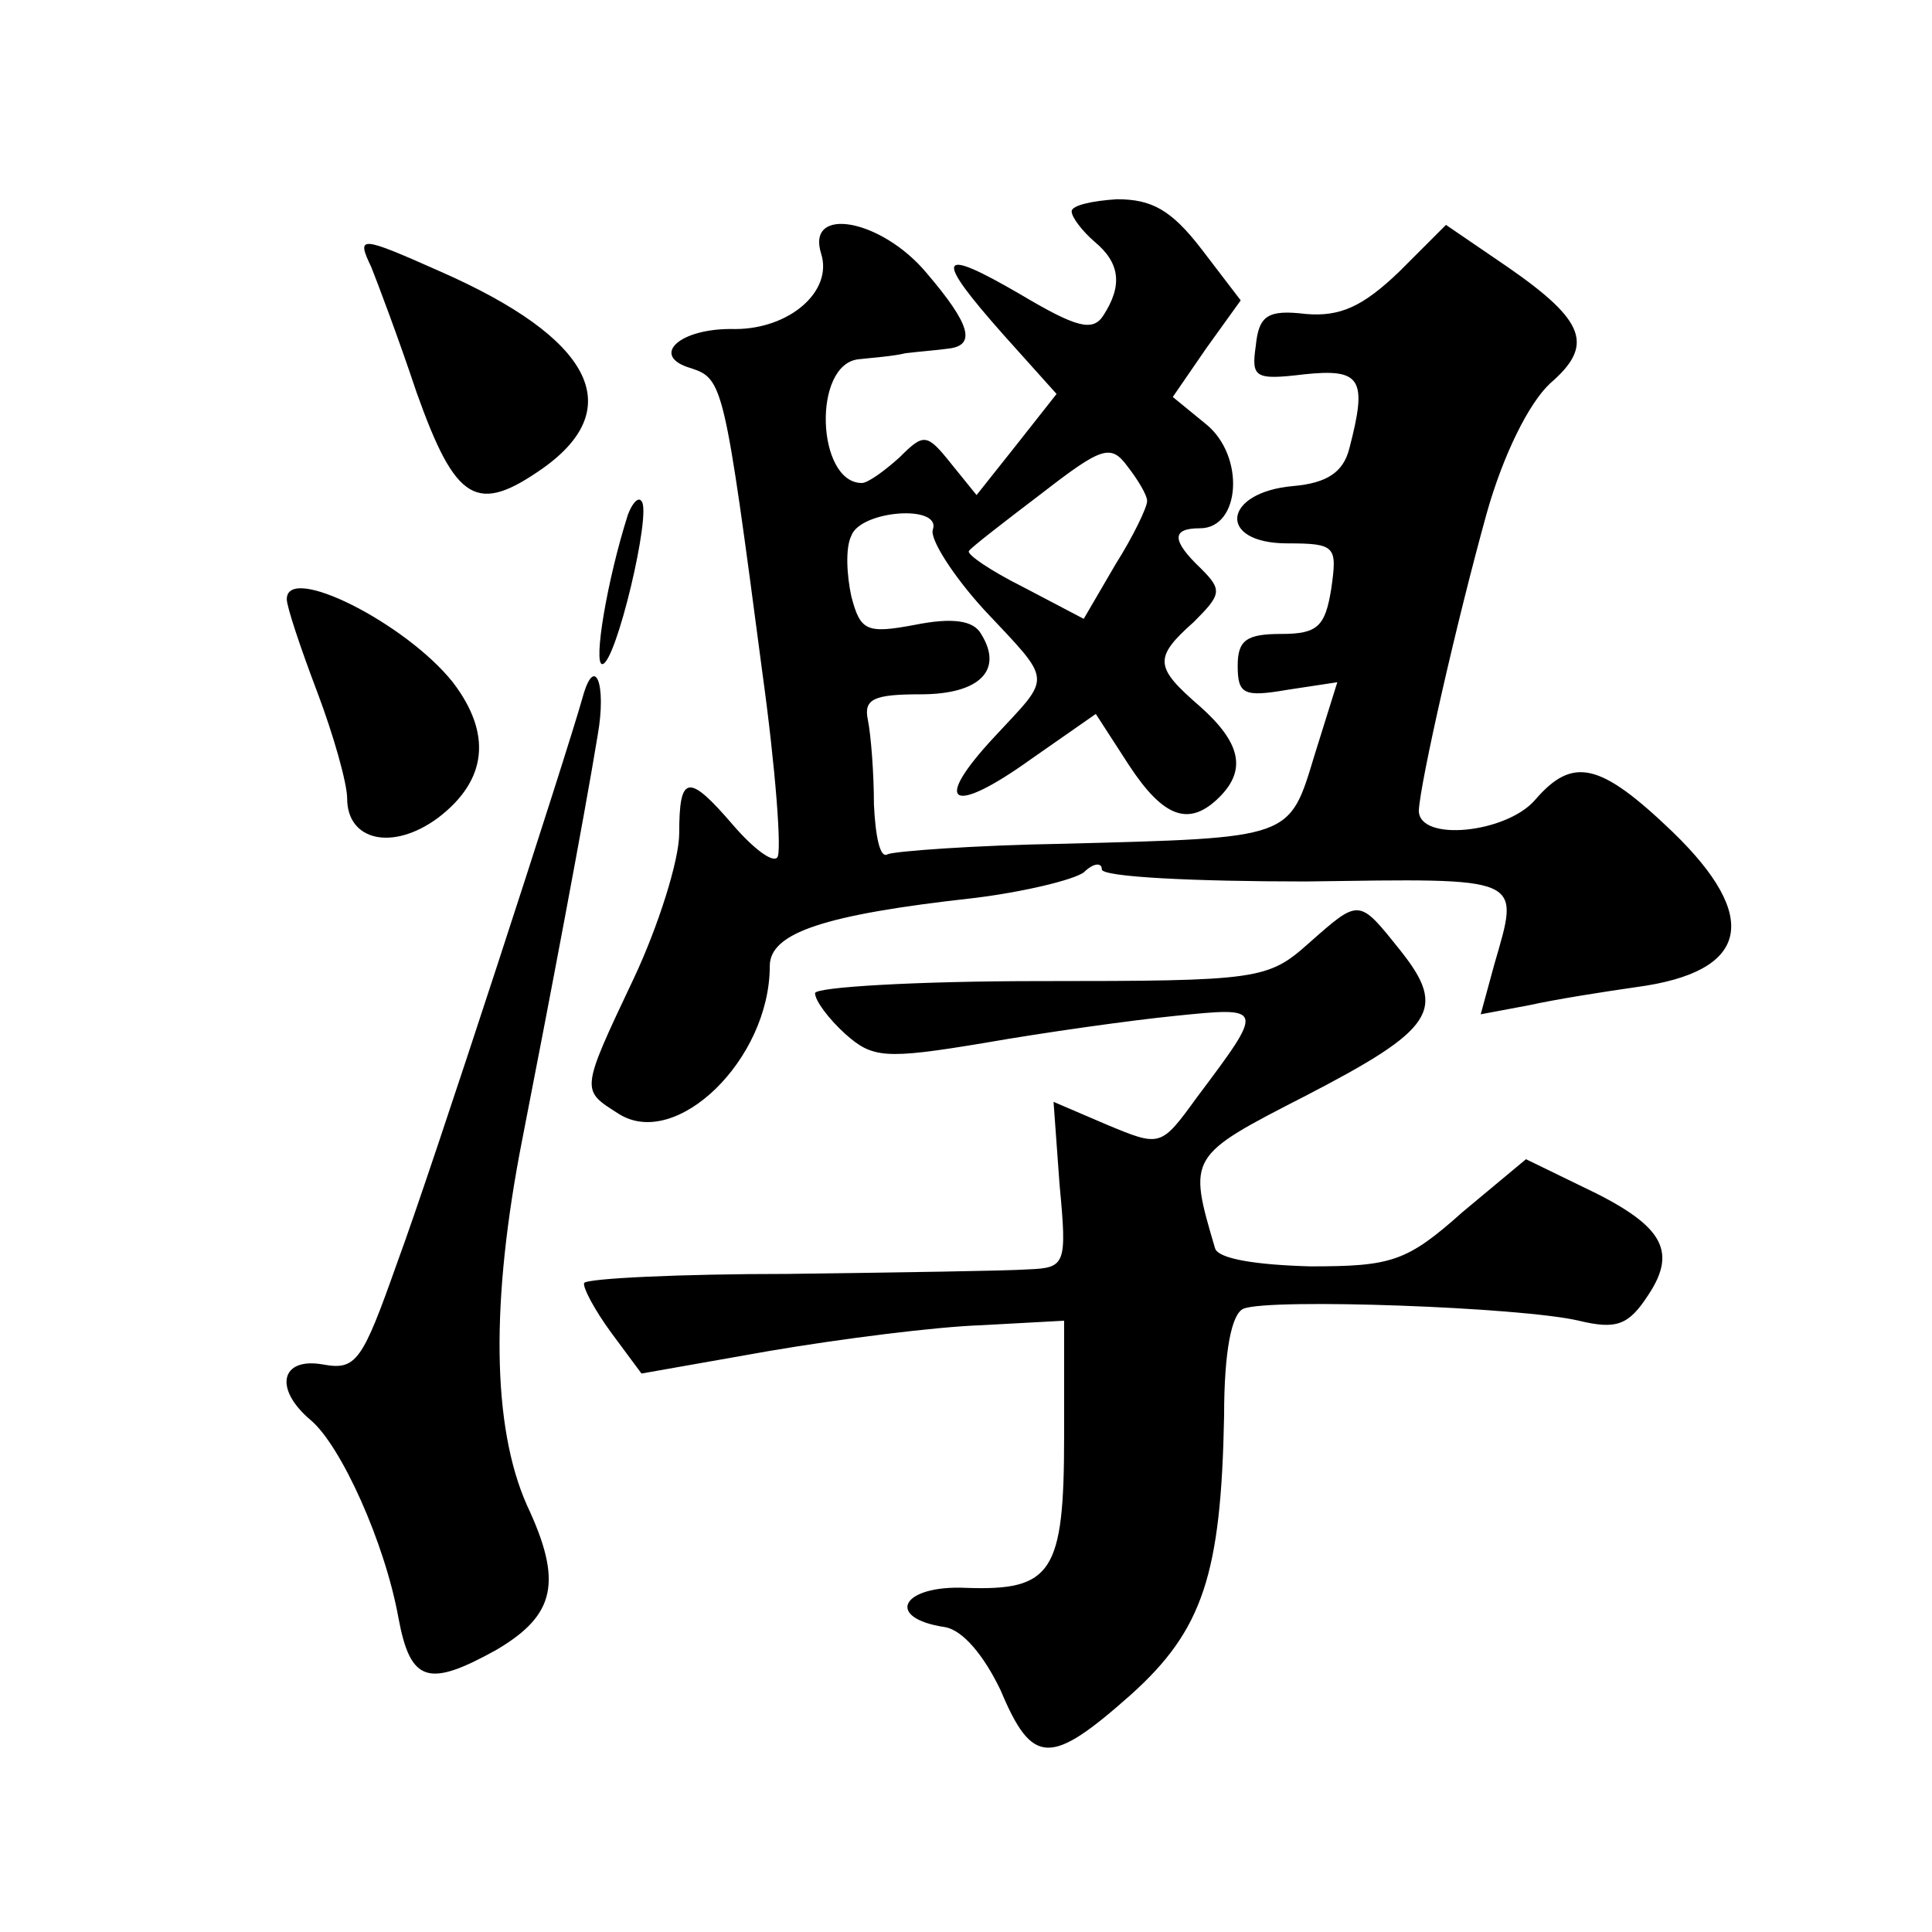
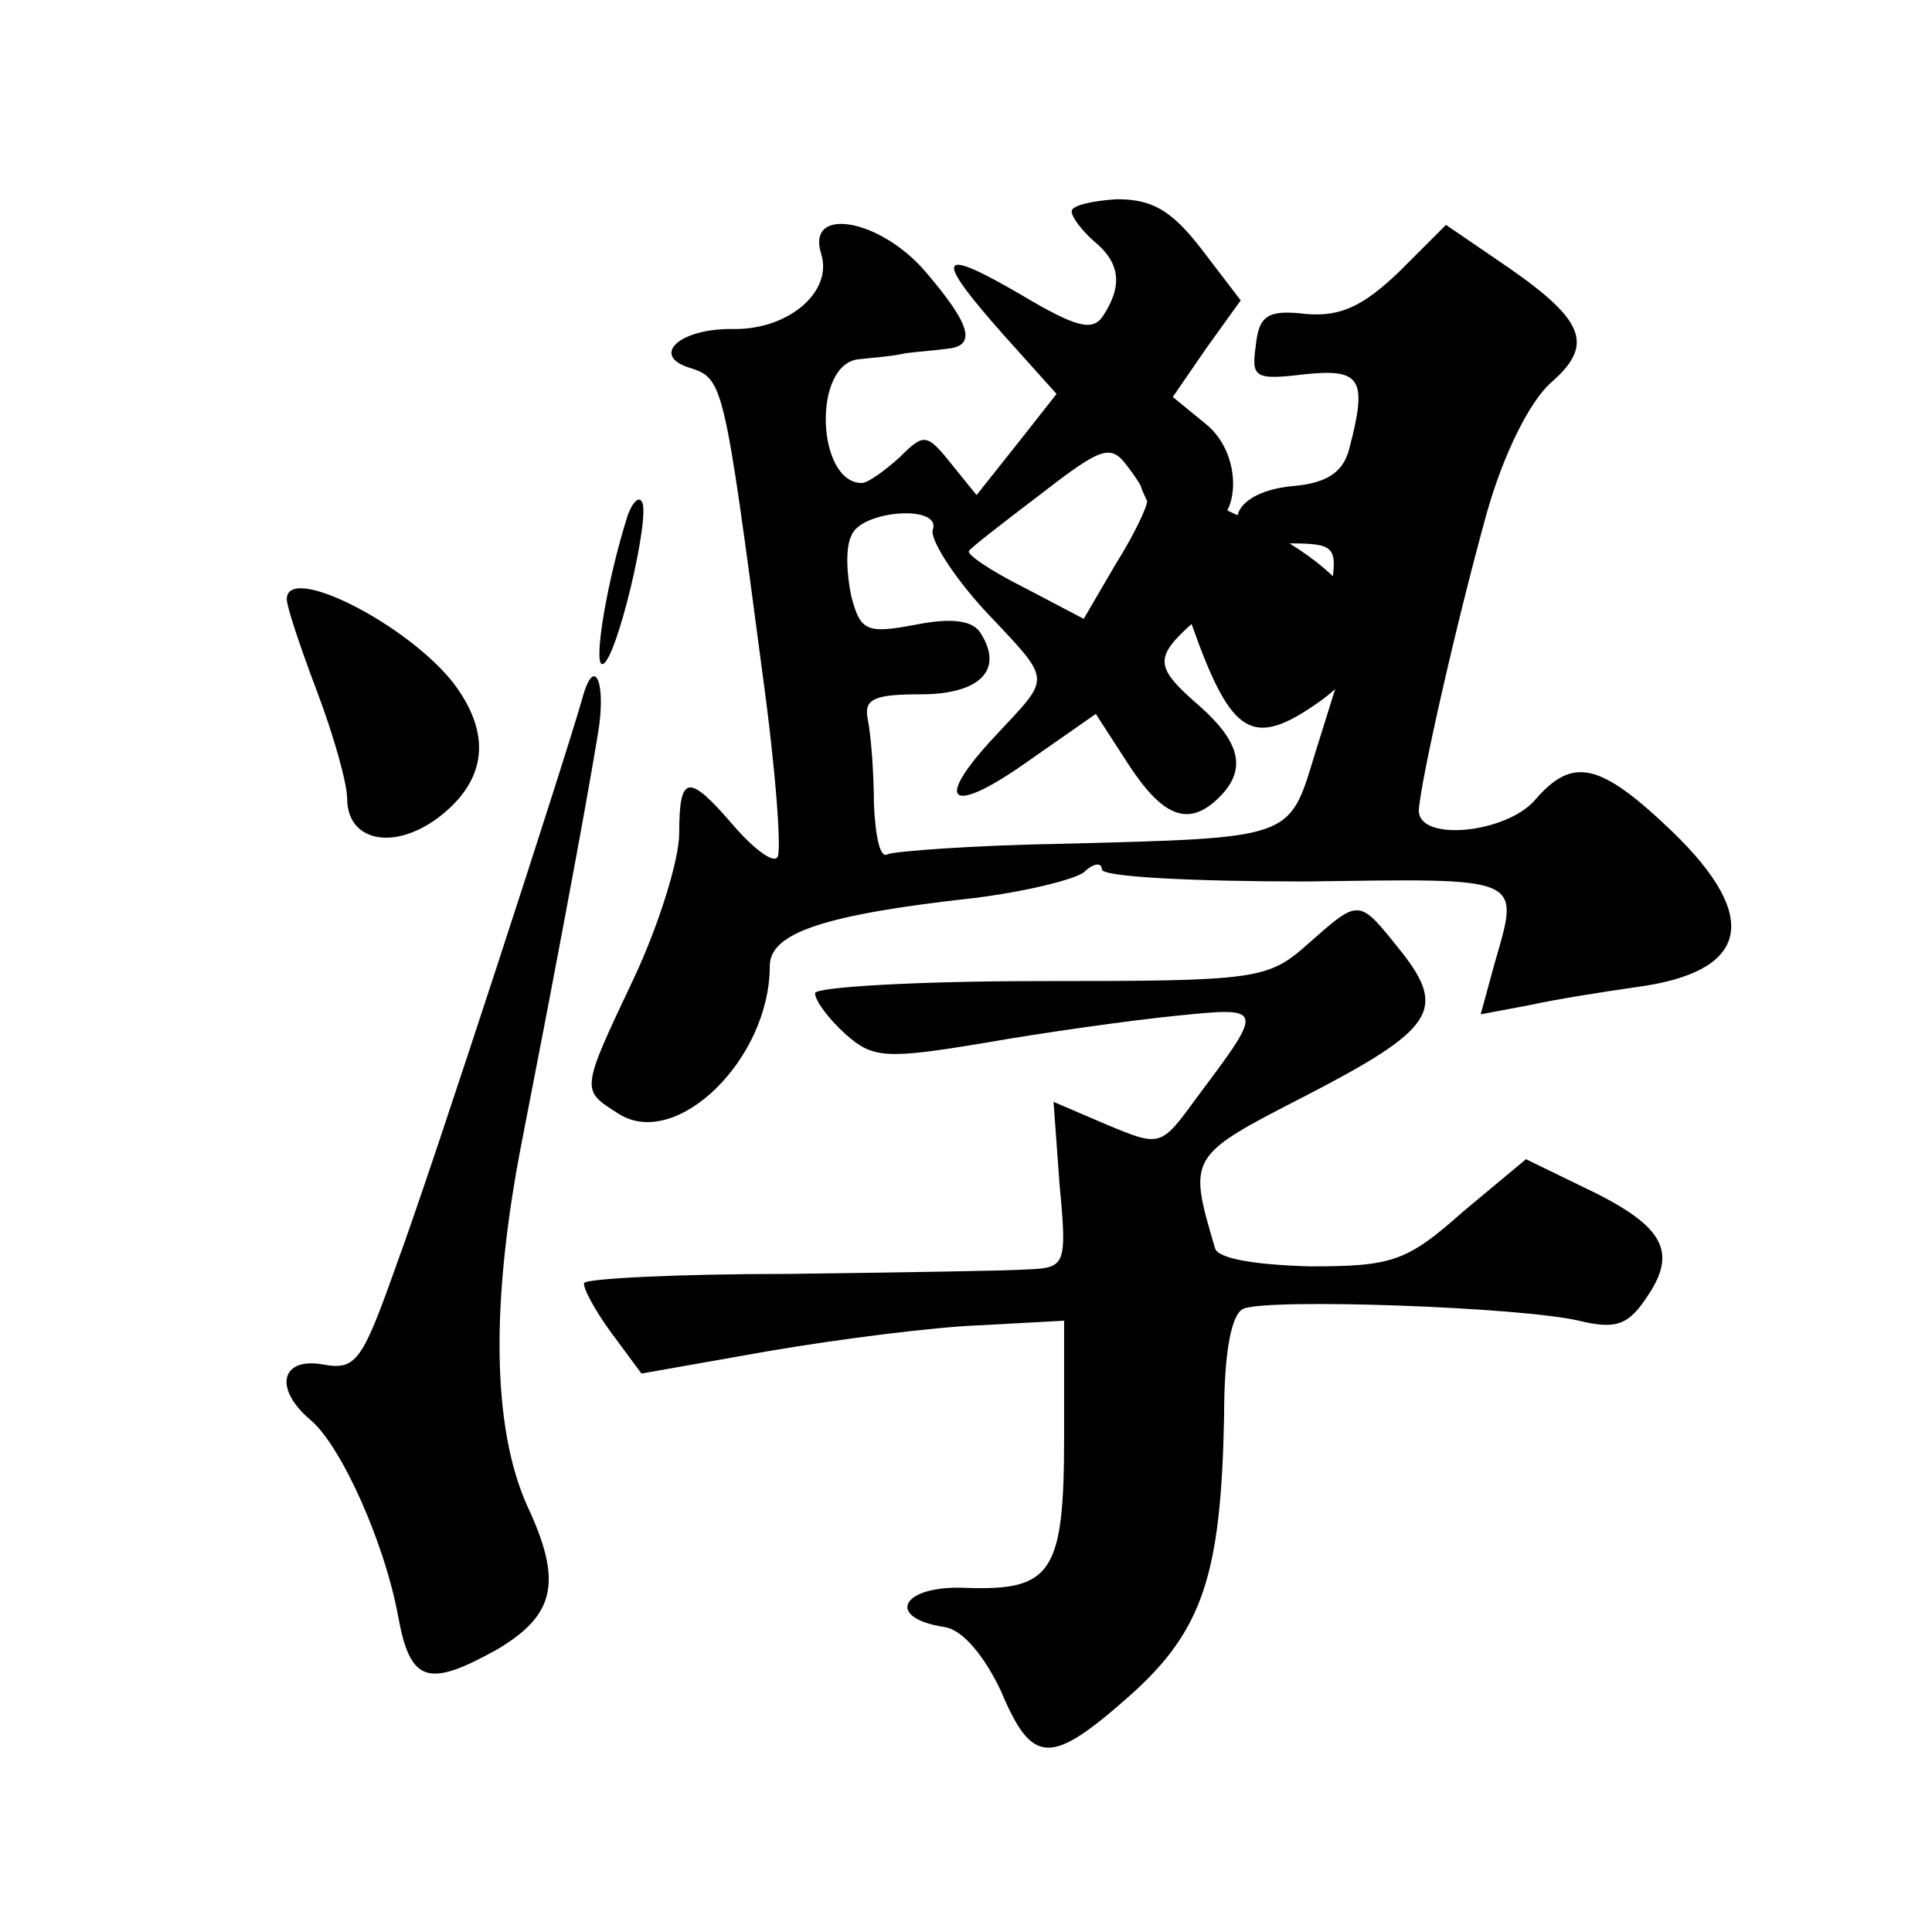
<svg xmlns="http://www.w3.org/2000/svg" version="1.0" width="128pt" height="128pt" viewBox="0 0 128 128" preserveAspectRatio="xMidYMid meet">
  <g transform="translate(0,128) scale(0.1,-0.1)" fill="#0" stroke="none">
-     <path d="M710 1140 c0 -4 7 -13 15 -20 17 -14 19 -29 6 -49 -7 -11 -18 -8 -55 14 -55 32 -58 26 -11 -27 l35 -39 -26 -33 -27 -34 -17 21 c-16 20 -18 20 -34 4 -10 -9 -21 -17 -25 -17 -30 0 -33 79 -2 82 9 1 23 2 31 4 8 1 21 2 28 3 19 2 15 16 -14 50 -30 36 -80 45 -70 13 8 -25 -21 -50 -57 -50 -37 1 -57 -18 -29 -26 21 -7 22 -11 47 -201 9 -65 13 -120 10 -123 -3 -4 -16 6 -29 21 -30 35 -36 34 -36 -5 0 -18 -14 -62 -30 -96 -36 -76 -35 -74 -10 -90 38 -24 100 36 100 98 0 22 36 34 135 45 33 4 66 12 73 17 6 6 12 7 12 2 0 -5 61 -8 135 -8 146 2 142 4 125 -55 l-9 -33 32 6 c18 4 50 9 71 12 75 10 83 46 24 103 -48 46 -66 50 -91 21 -19 -22 -77 -28 -77 -7 1 19 25 125 45 197 11 39 28 73 42 86 29 25 24 41 -28 77 l-41 28 -31 -31 c-24 -23 -39 -30 -62 -28 -25 3 -31 -1 -33 -21 -3 -21 -1 -23 32 -19 38 4 42 -3 30 -49 -4 -16 -15 -23 -37 -25 -47 -4 -51 -38 -4 -38 32 0 33 -2 29 -30 -4 -25 -9 -30 -33 -30 -23 0 -29 -4 -29 -21 0 -19 4 -21 33 -16 l33 5 -15 -48 c-17 -56 -14 -55 -166 -59 -60 -1 -113 -5 -117 -7 -5 -3 -8 12 -9 33 0 21 -2 46 -4 56 -3 14 4 17 35 17 39 0 55 16 40 40 -5 9 -19 11 -44 6 -32 -6 -36 -4 -42 19 -3 14 -4 32 0 40 6 17 60 21 54 4 -2 -6 13 -30 34 -53 46 -49 45 -43 7 -84 -42 -45 -29 -53 24 -15 l43 30 22 -34 c23 -35 40 -41 60 -21 18 18 14 36 -13 60 -30 26 -31 32 -4 56 18 18 19 21 5 35 -20 19 -20 27 -1 27 27 0 30 48 4 69 l-22 18 22 32 23 32 -26 34 c-20 26 -33 33 -56 33 -16 -1 -30 -4 -30 -8z m50 -192 c0 -4 -9 -23 -21 -42 l-21 -36 -40 21 c-22 11 -38 22 -36 24 1 2 23 19 48 38 40 31 46 33 57 18 7 -9 13 -19 13 -23z M246 1103 c4 -10 18 -47 30 -83 26 -73 40 -81 84 -50 56 40 32 86 -68 130 -54 24 -56 24 -46 3z M416 939 c-14 -44 -23 -99 -17 -99 9 0 33 101 26 108 -2 3 -6 -1 -9 -9z M190 883 c0 -5 9 -32 20 -61 11 -29 20 -61 20 -71 0 -28 30 -35 60 -13 33 25 36 56 10 90 -31 39 -110 79 -110 55z M386 818 c-10 -36 -100 -313 -123 -375 -23 -65 -27 -71 -49 -67 -28 5 -33 -16 -8 -37 20 -17 49 -81 58 -131 8 -43 20 -46 65 -21 39 23 44 45 20 96 -23 52 -24 135 -3 242 18 92 41 213 50 268 6 34 -2 54 -10 25z M867 655 c-27 -24 -33 -25 -178 -25 -82 0 -149 -4 -149 -8 0 -5 9 -17 20 -27 18 -16 26 -17 92 -6 40 7 97 15 127 18 59 6 59 6 14 -54 -24 -33 -24 -33 -60 -18 l-35 15 4 -55 c5 -53 4 -55 -21 -56 -14 -1 -86 -2 -159 -3 -72 0 -133 -3 -135 -6 -1 -3 7 -18 18 -33 l20 -27 85 15 c47 8 110 16 140 17 l55 3 0 -77 c0 -90 -8 -102 -65 -100 -43 2 -54 -20 -14 -26 12 -2 26 -19 37 -42 21 -50 33 -50 86 -3 48 43 60 80 62 185 0 43 5 68 13 71 18 7 184 1 222 -8 25 -6 33 -3 46 17 20 30 9 47 -44 72 l-37 18 -42 -35 c-37 -33 -47 -36 -101 -36 -36 1 -61 5 -63 12 -18 61 -18 61 60 101 85 44 94 57 63 96 -28 35 -27 35 -61 5z" />
+     <path d="M710 1140 c0 -4 7 -13 15 -20 17 -14 19 -29 6 -49 -7 -11 -18 -8 -55 14 -55 32 -58 26 -11 -27 l35 -39 -26 -33 -27 -34 -17 21 c-16 20 -18 20 -34 4 -10 -9 -21 -17 -25 -17 -30 0 -33 79 -2 82 9 1 23 2 31 4 8 1 21 2 28 3 19 2 15 16 -14 50 -30 36 -80 45 -70 13 8 -25 -21 -50 -57 -50 -37 1 -57 -18 -29 -26 21 -7 22 -11 47 -201 9 -65 13 -120 10 -123 -3 -4 -16 6 -29 21 -30 35 -36 34 -36 -5 0 -18 -14 -62 -30 -96 -36 -76 -35 -74 -10 -90 38 -24 100 36 100 98 0 22 36 34 135 45 33 4 66 12 73 17 6 6 12 7 12 2 0 -5 61 -8 135 -8 146 2 142 4 125 -55 l-9 -33 32 6 c18 4 50 9 71 12 75 10 83 46 24 103 -48 46 -66 50 -91 21 -19 -22 -77 -28 -77 -7 1 19 25 125 45 197 11 39 28 73 42 86 29 25 24 41 -28 77 l-41 28 -31 -31 c-24 -23 -39 -30 -62 -28 -25 3 -31 -1 -33 -21 -3 -21 -1 -23 32 -19 38 4 42 -3 30 -49 -4 -16 -15 -23 -37 -25 -47 -4 -51 -38 -4 -38 32 0 33 -2 29 -30 -4 -25 -9 -30 -33 -30 -23 0 -29 -4 -29 -21 0 -19 4 -21 33 -16 l33 5 -15 -48 c-17 -56 -14 -55 -166 -59 -60 -1 -113 -5 -117 -7 -5 -3 -8 12 -9 33 0 21 -2 46 -4 56 -3 14 4 17 35 17 39 0 55 16 40 40 -5 9 -19 11 -44 6 -32 -6 -36 -4 -42 19 -3 14 -4 32 0 40 6 17 60 21 54 4 -2 -6 13 -30 34 -53 46 -49 45 -43 7 -84 -42 -45 -29 -53 24 -15 l43 30 22 -34 c23 -35 40 -41 60 -21 18 18 14 36 -13 60 -30 26 -31 32 -4 56 18 18 19 21 5 35 -20 19 -20 27 -1 27 27 0 30 48 4 69 l-22 18 22 32 23 32 -26 34 c-20 26 -33 33 -56 33 -16 -1 -30 -4 -30 -8z m50 -192 c0 -4 -9 -23 -21 -42 l-21 -36 -40 21 c-22 11 -38 22 -36 24 1 2 23 19 48 38 40 31 46 33 57 18 7 -9 13 -19 13 -23z c4 -10 18 -47 30 -83 26 -73 40 -81 84 -50 56 40 32 86 -68 130 -54 24 -56 24 -46 3z M416 939 c-14 -44 -23 -99 -17 -99 9 0 33 101 26 108 -2 3 -6 -1 -9 -9z M190 883 c0 -5 9 -32 20 -61 11 -29 20 -61 20 -71 0 -28 30 -35 60 -13 33 25 36 56 10 90 -31 39 -110 79 -110 55z M386 818 c-10 -36 -100 -313 -123 -375 -23 -65 -27 -71 -49 -67 -28 5 -33 -16 -8 -37 20 -17 49 -81 58 -131 8 -43 20 -46 65 -21 39 23 44 45 20 96 -23 52 -24 135 -3 242 18 92 41 213 50 268 6 34 -2 54 -10 25z M867 655 c-27 -24 -33 -25 -178 -25 -82 0 -149 -4 -149 -8 0 -5 9 -17 20 -27 18 -16 26 -17 92 -6 40 7 97 15 127 18 59 6 59 6 14 -54 -24 -33 -24 -33 -60 -18 l-35 15 4 -55 c5 -53 4 -55 -21 -56 -14 -1 -86 -2 -159 -3 -72 0 -133 -3 -135 -6 -1 -3 7 -18 18 -33 l20 -27 85 15 c47 8 110 16 140 17 l55 3 0 -77 c0 -90 -8 -102 -65 -100 -43 2 -54 -20 -14 -26 12 -2 26 -19 37 -42 21 -50 33 -50 86 -3 48 43 60 80 62 185 0 43 5 68 13 71 18 7 184 1 222 -8 25 -6 33 -3 46 17 20 30 9 47 -44 72 l-37 18 -42 -35 c-37 -33 -47 -36 -101 -36 -36 1 -61 5 -63 12 -18 61 -18 61 60 101 85 44 94 57 63 96 -28 35 -27 35 -61 5z" />
  </g>
</svg>